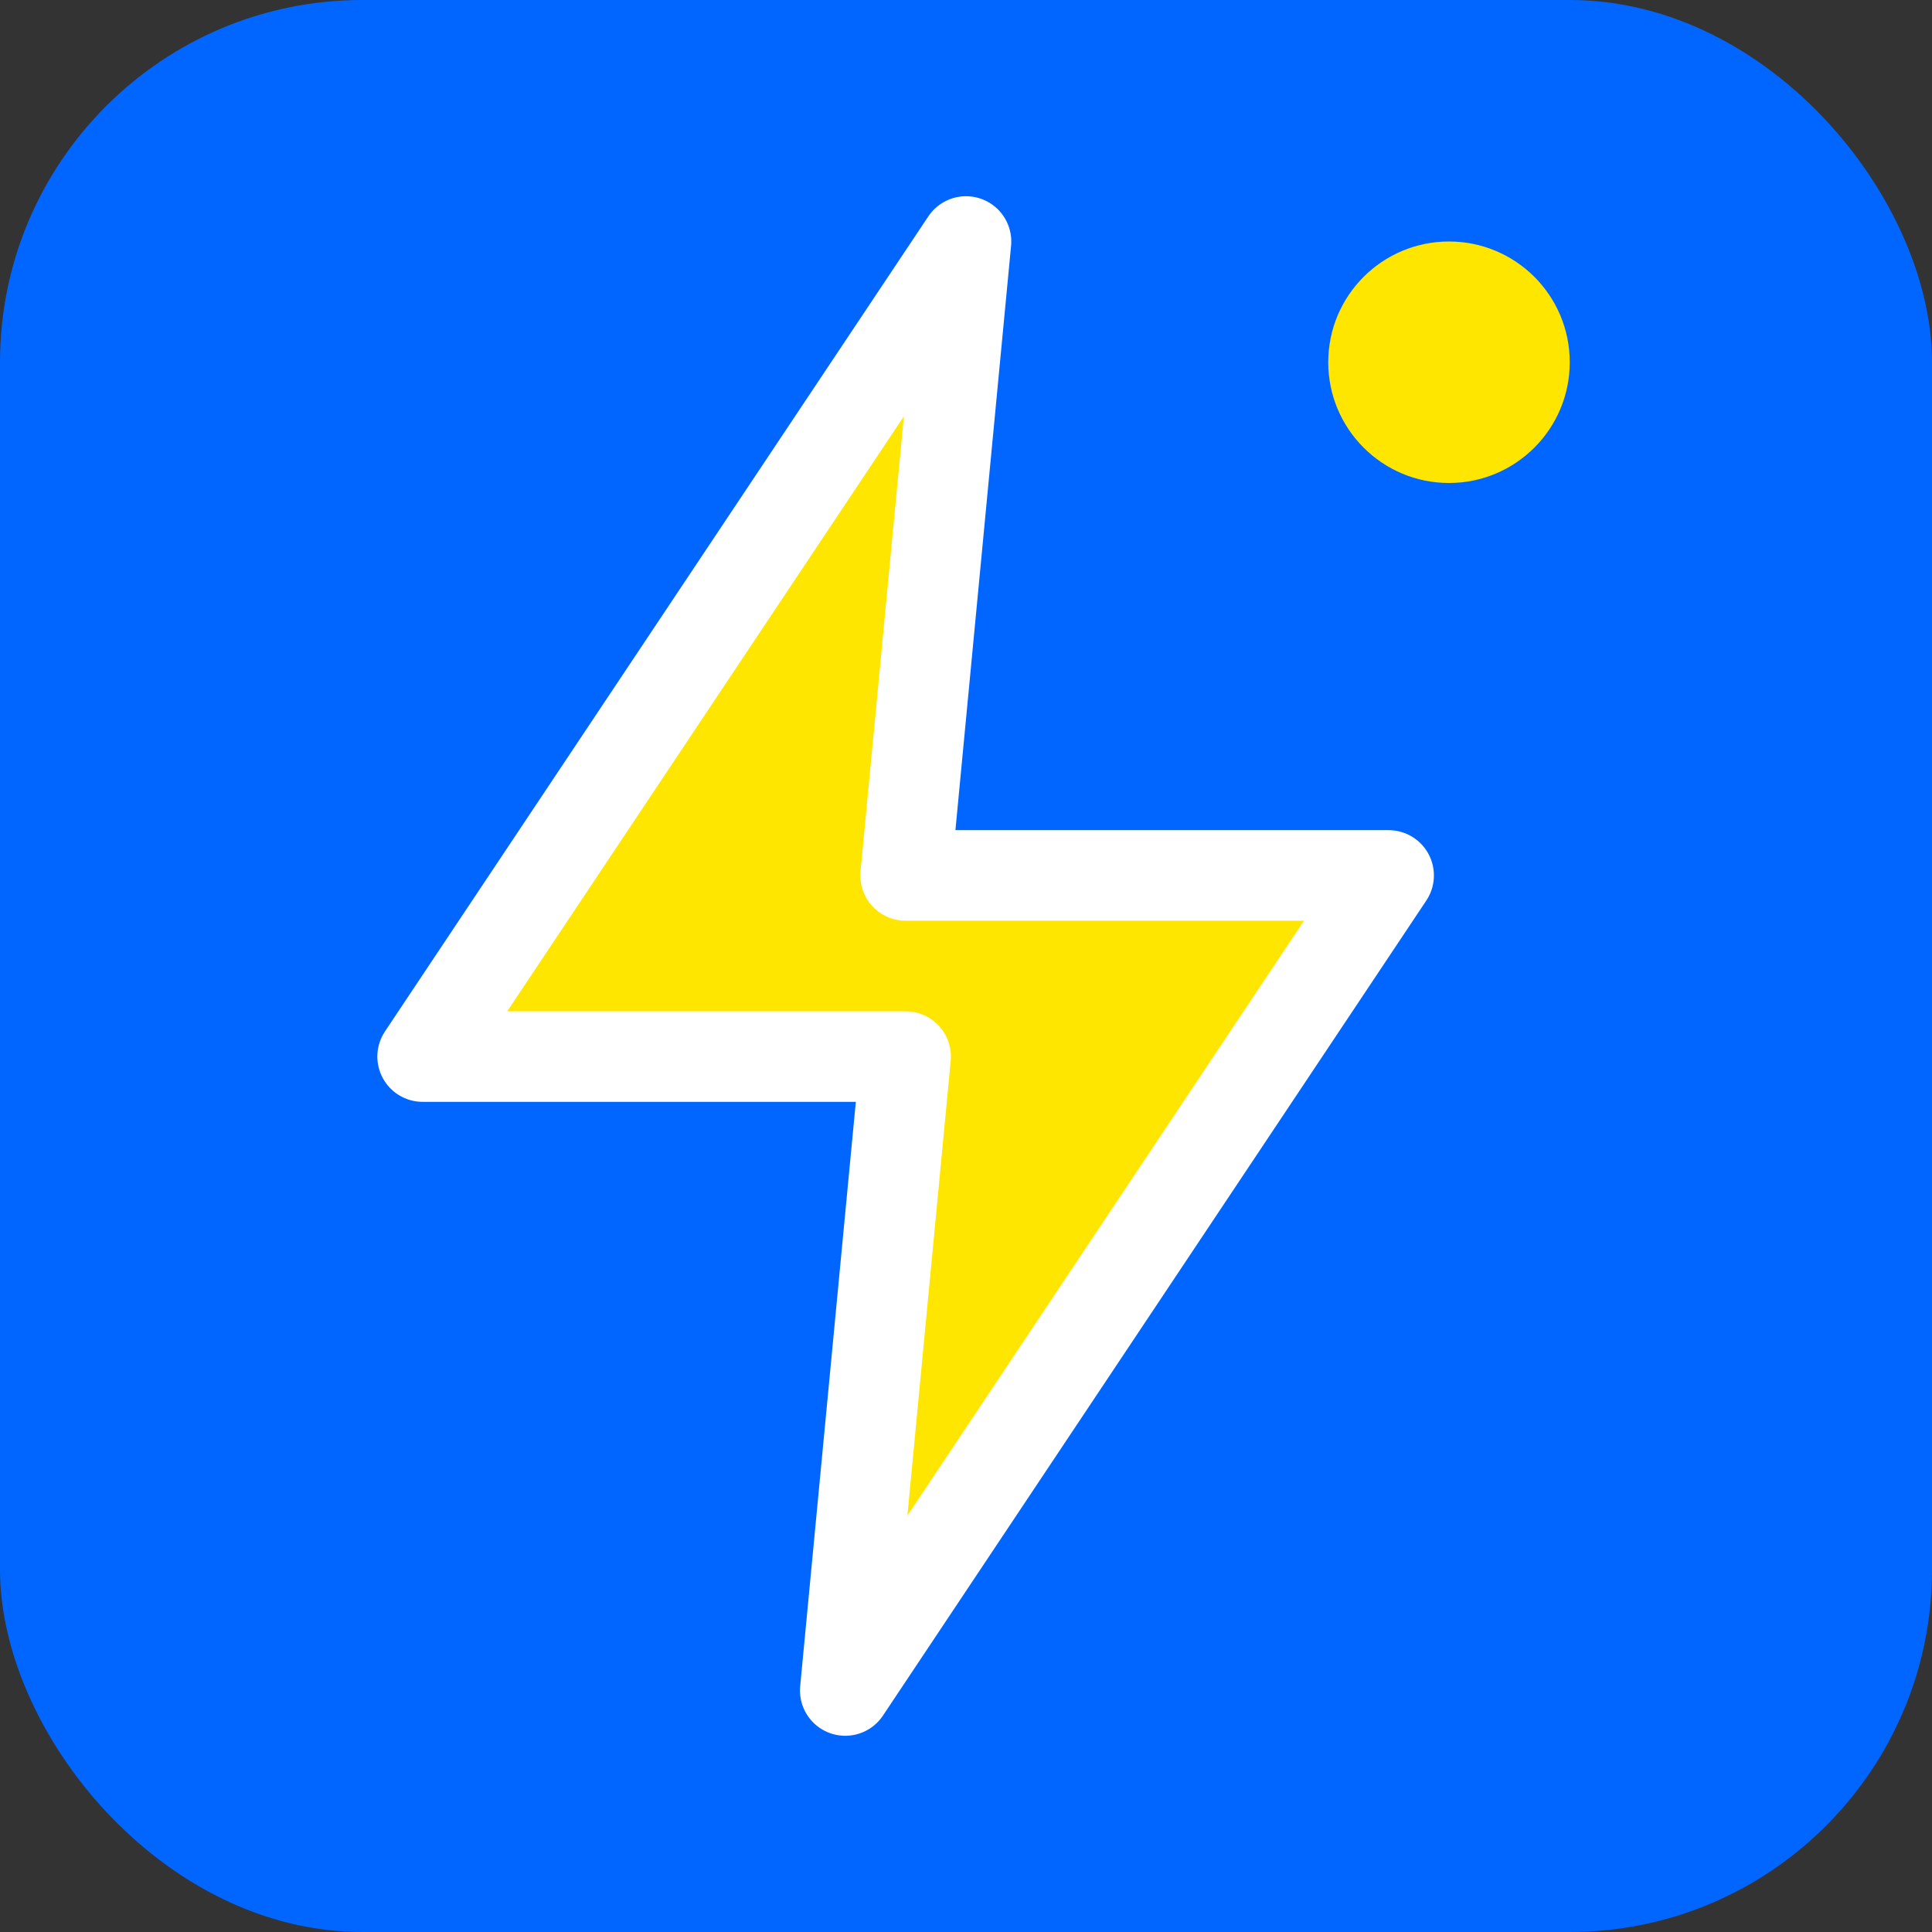
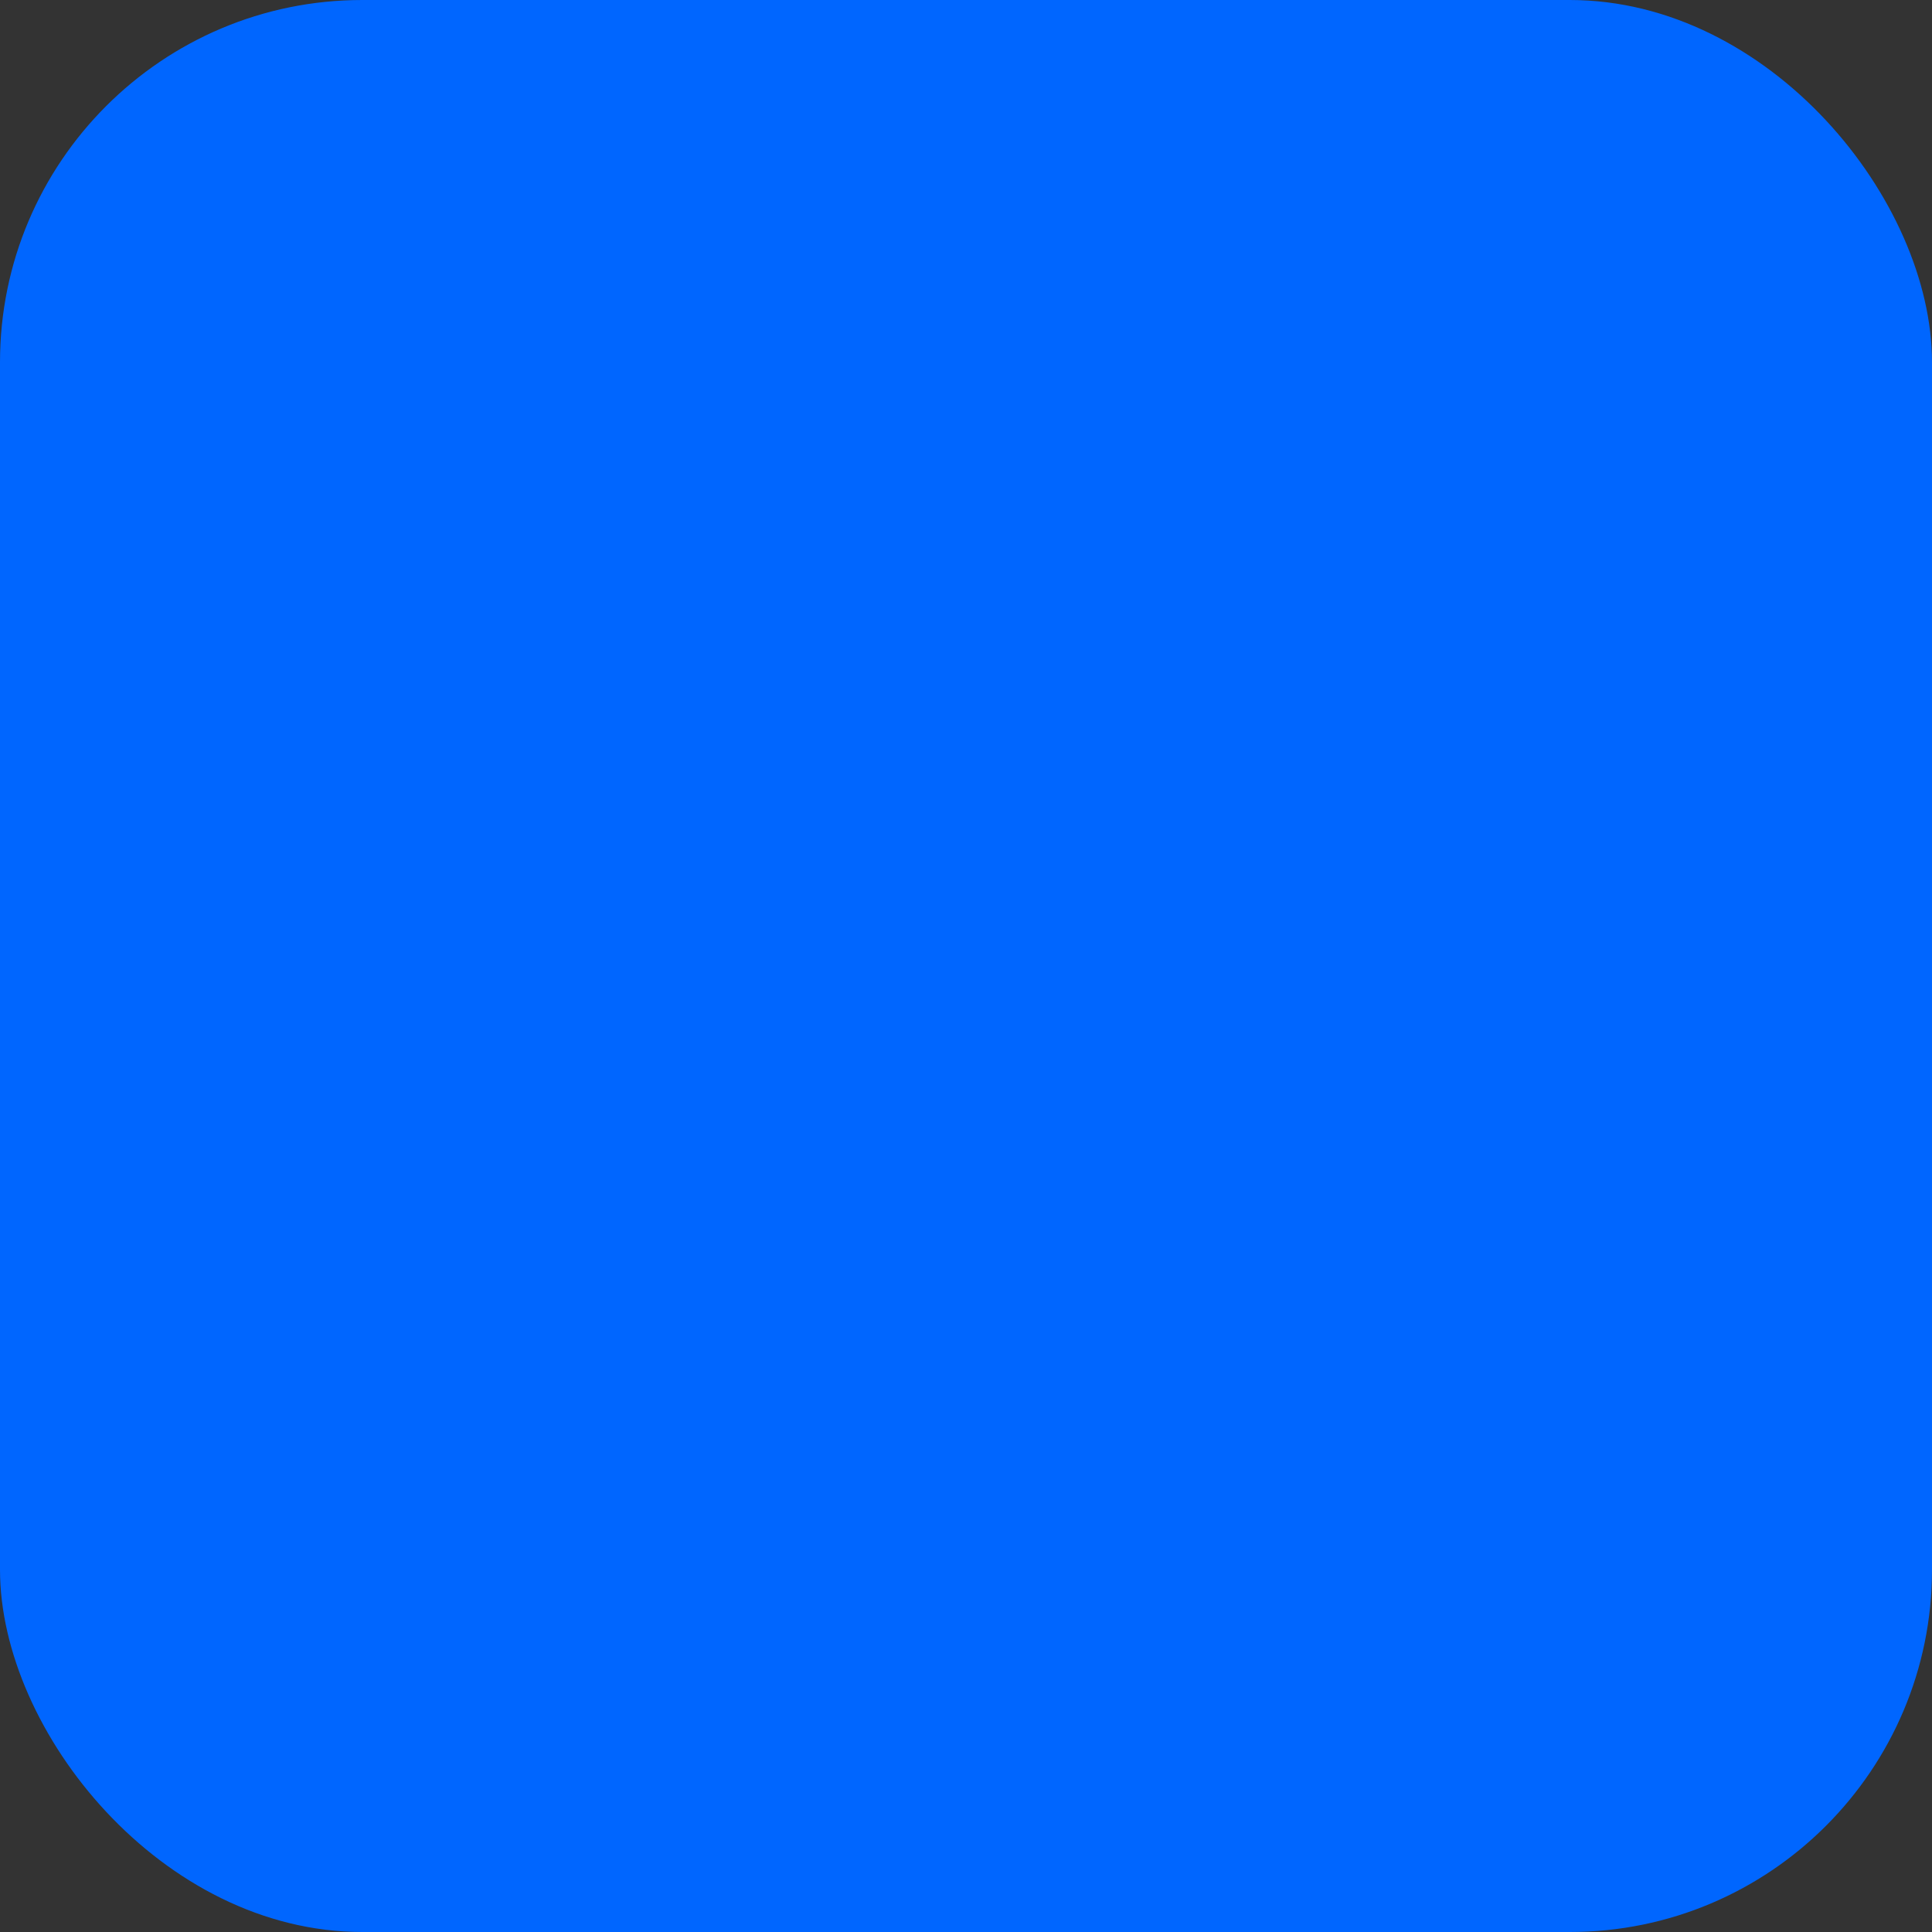
<svg xmlns="http://www.w3.org/2000/svg" width="32" height="32" viewBox="0 0 32 32" fill="none">
  <rect x="0" y="0" width="32" height="32" fill="#333333" stroke="none" />
  <rect width="32" height="32" rx="6" fill="#0066FF" />
-   <path d="M16 4L7 17.5H15L14 28L23 14.5H15L16 4Z" fill="#FFE600" stroke="#FFFFFF" stroke-width="1.5" stroke-linejoin="round" />
-   <circle cx="24" cy="6" r="2" fill="#FFE600" />
</svg>